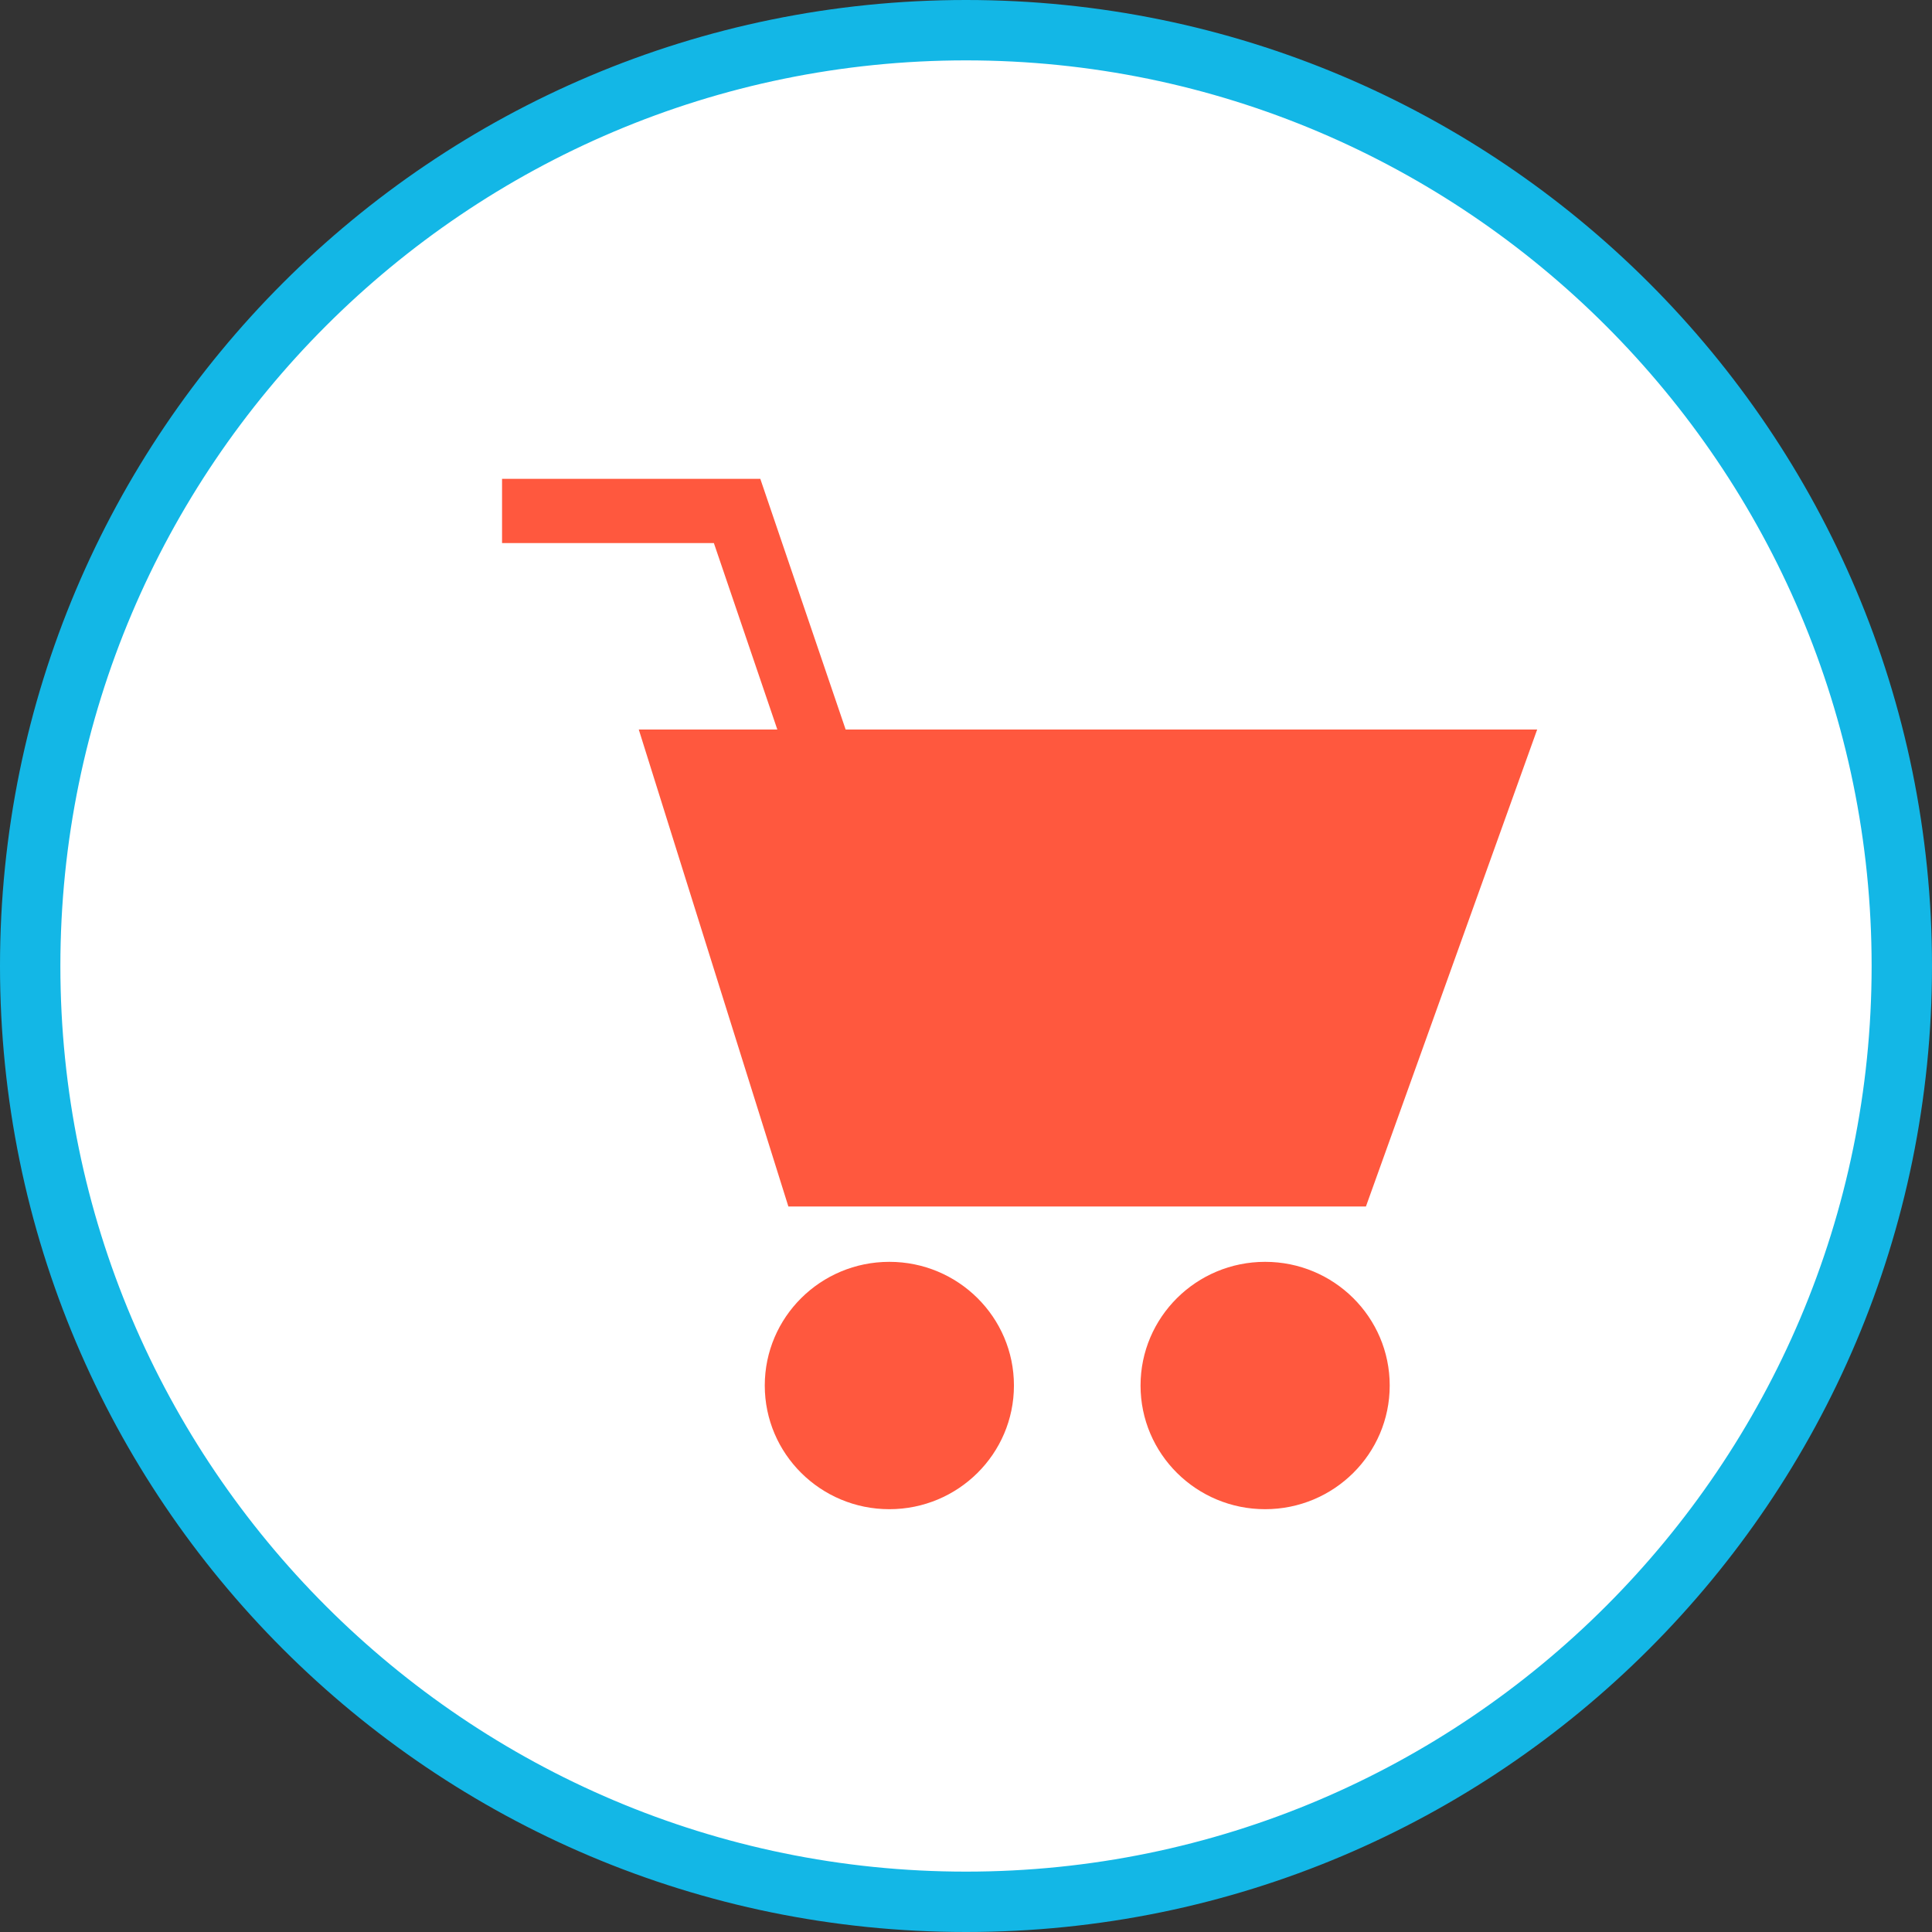
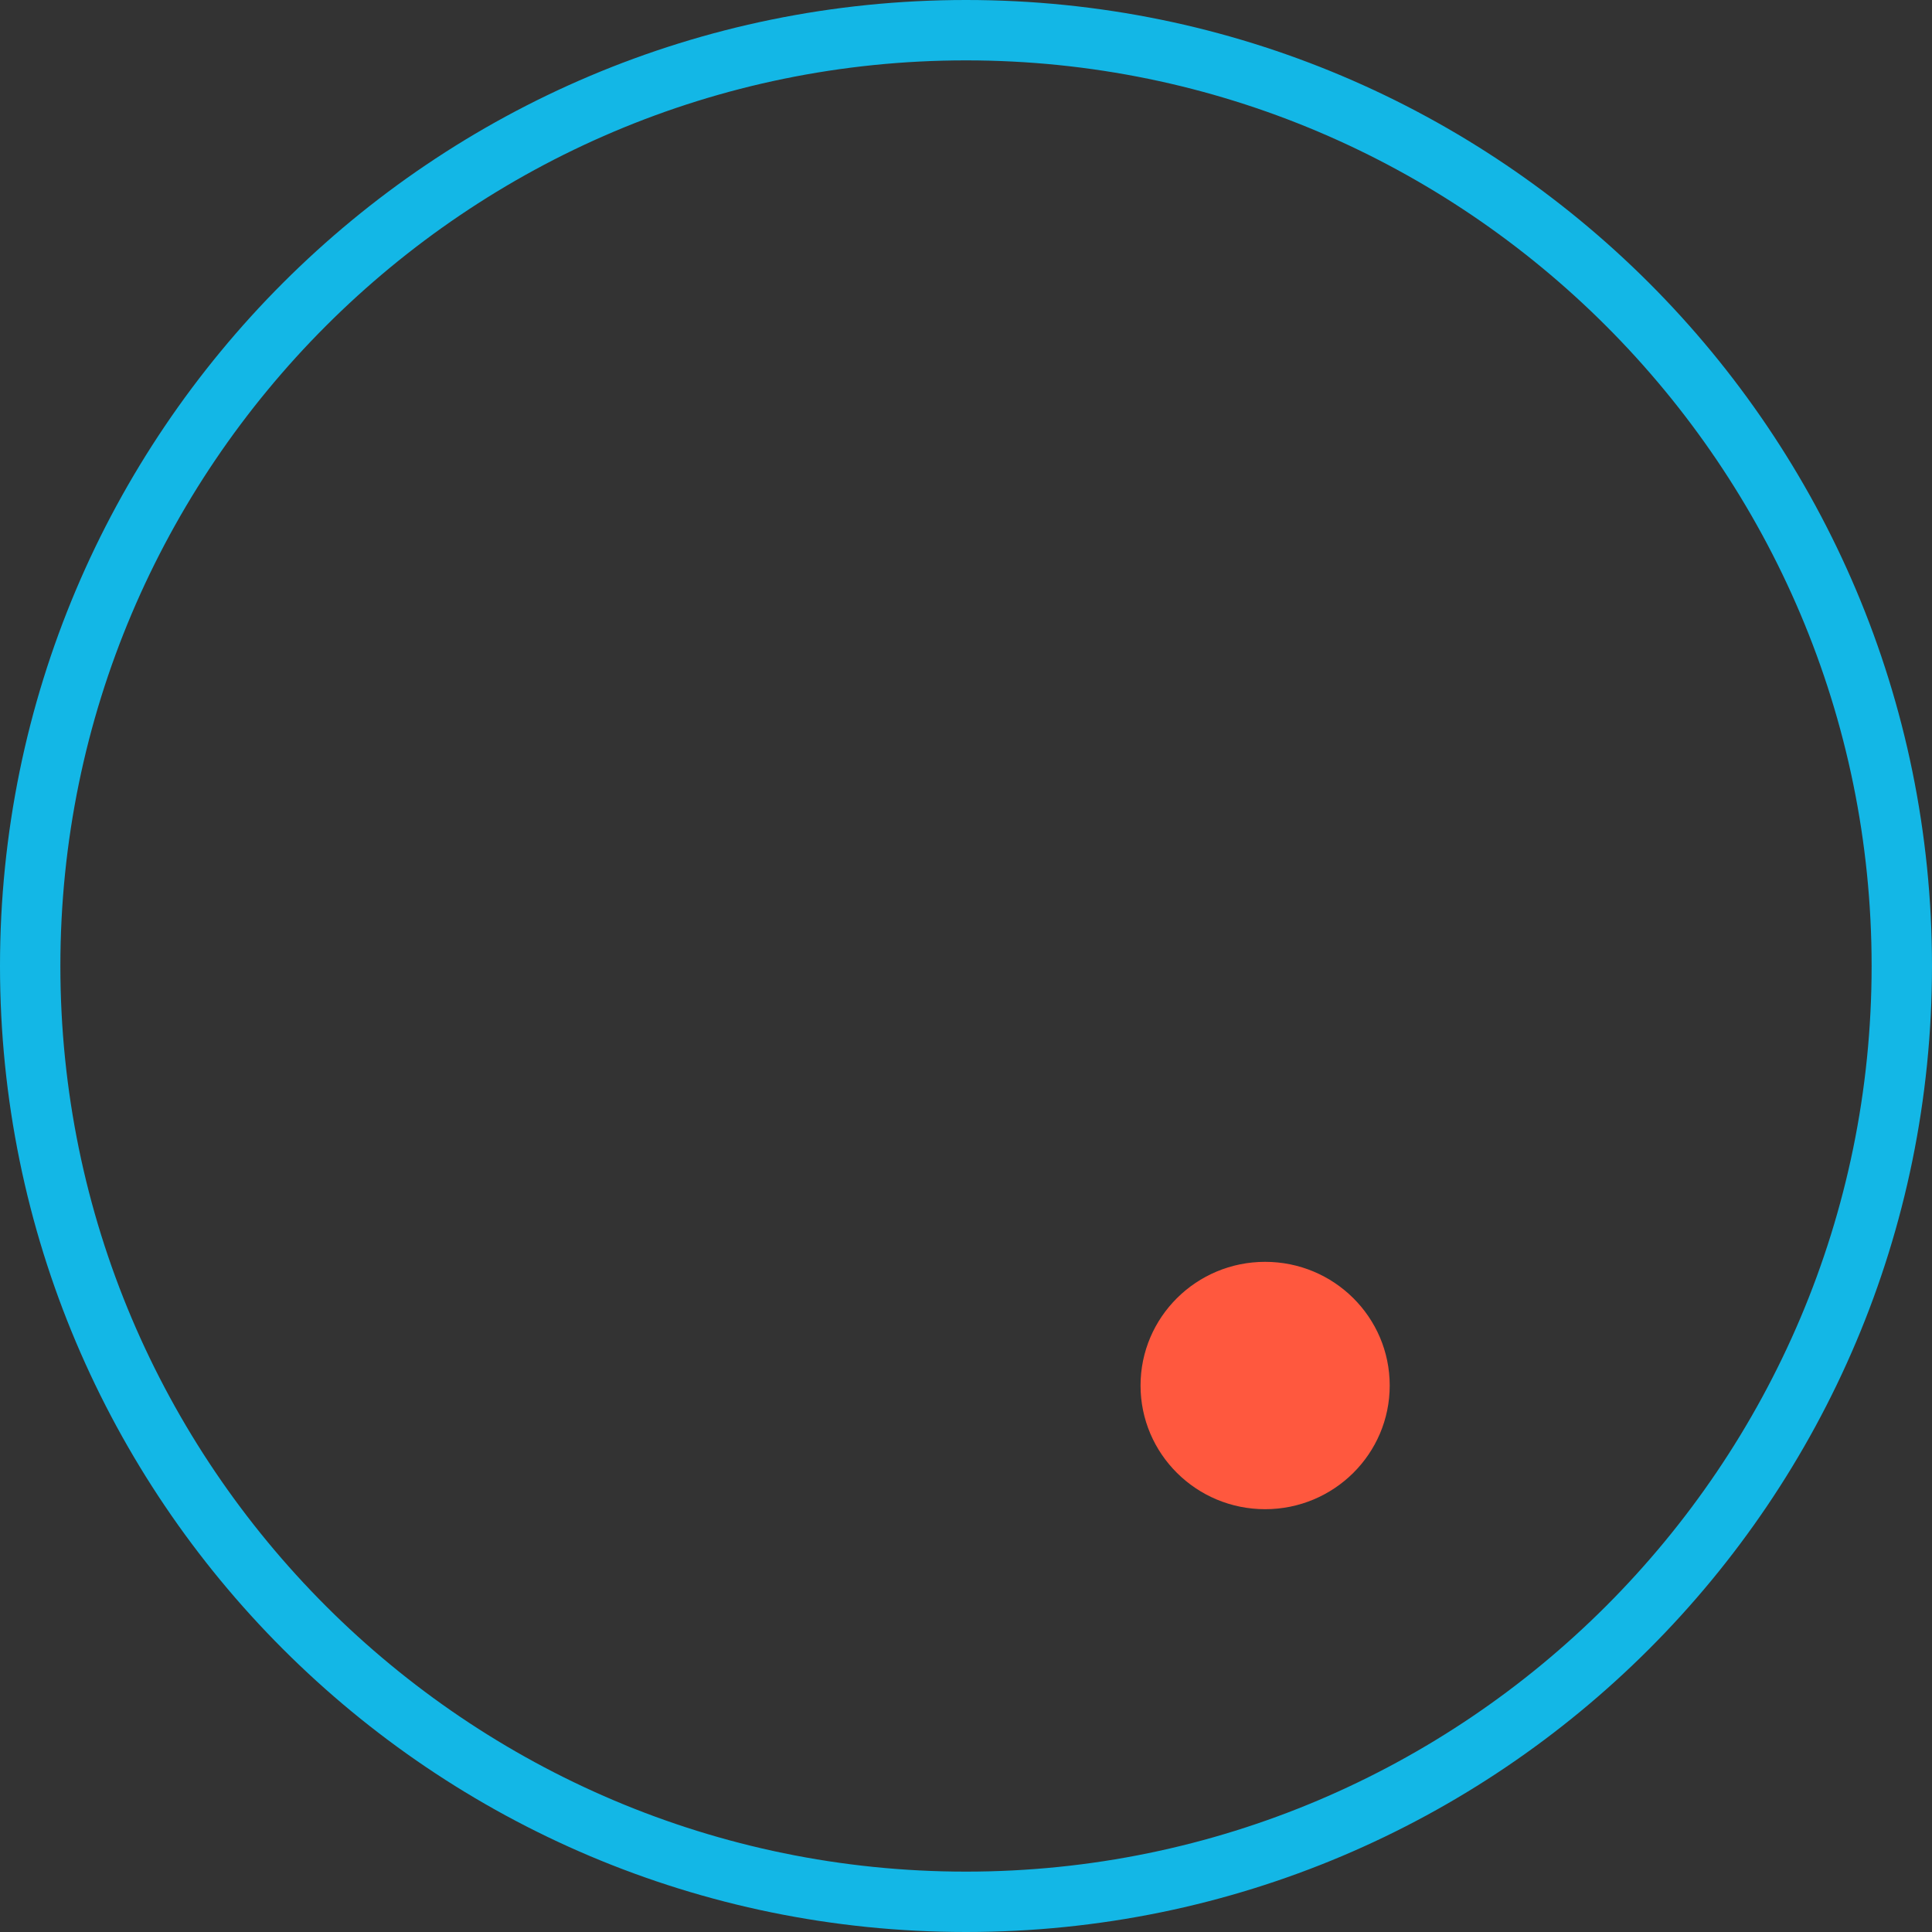
<svg xmlns="http://www.w3.org/2000/svg" height="800px" width="800px" version="1.1" id="Layer_1" viewBox="0 0 512 512" xml:space="preserve">
  <rect x="0" y="0" width="512" height="512" fill="#333333" stroke="none" />
-   <path style="fill:#FFFFFF;" d="M256,504C119.248,504,8,392.752,8,256S119.248,8,256,8s248,111.248,248,248S392.752,504,256,504z" />
  <path style="fill:#13B7E6;" d="M256,16c132.336,0,240,107.664,240,240S388.336,496,256,496S16,388.336,16,256S123.664,16,256,16   M256,0C114.616,0,0,114.616,0,256s114.616,256,256,256s256-114.616,256-256S397.384,0,256,0L256,0z" />
  <g>
-     <polygon style="fill:#FF583E;" points="210.864,207.624 189.184,143.92 133.048,143.92 133.048,126.896 201.488,126.896    227.112,202.168  " />
-     <polygon style="fill:#FF583E;" points="169.28,193.328 407.368,193.328 361.984,319.736 208.928,319.736  " />
-     <ellipse style="fill:#FF583E;" cx="235.688" cy="367.176" rx="33.016" ry="32.776" />
    <ellipse style="fill:#FF583E;" cx="335.272" cy="367.176" rx="33.016" ry="32.776" />
  </g>
</svg>